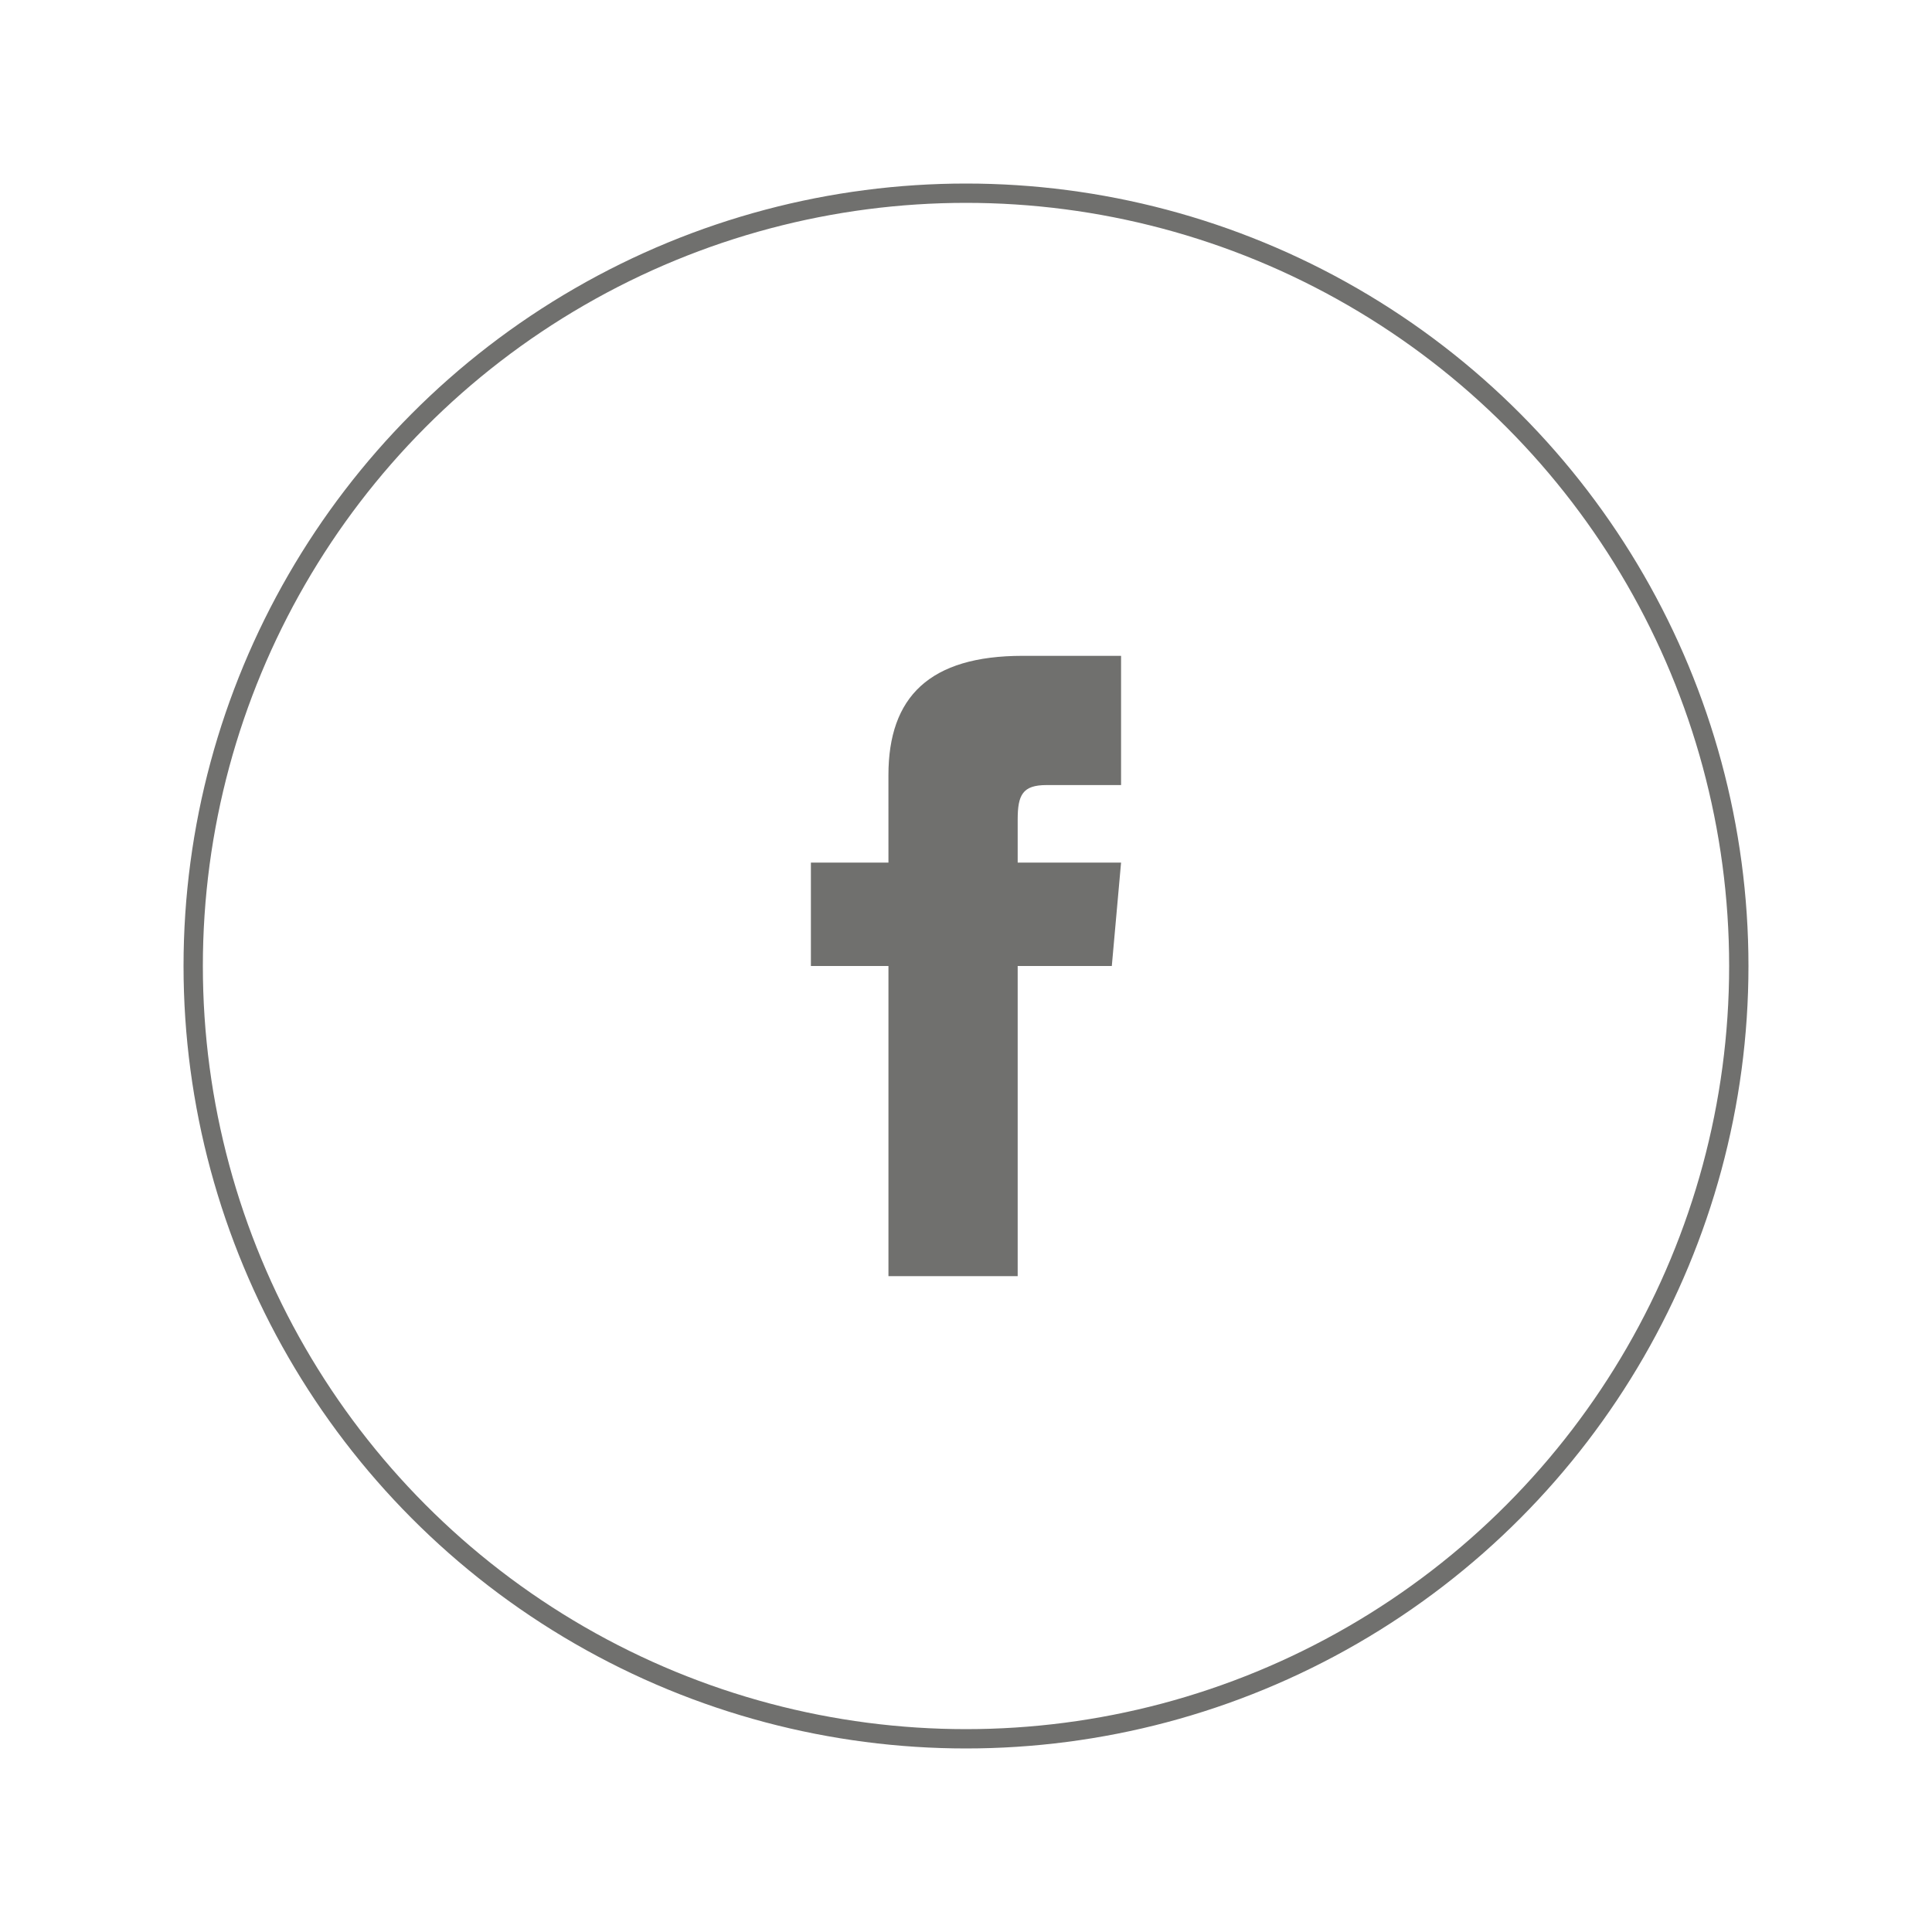
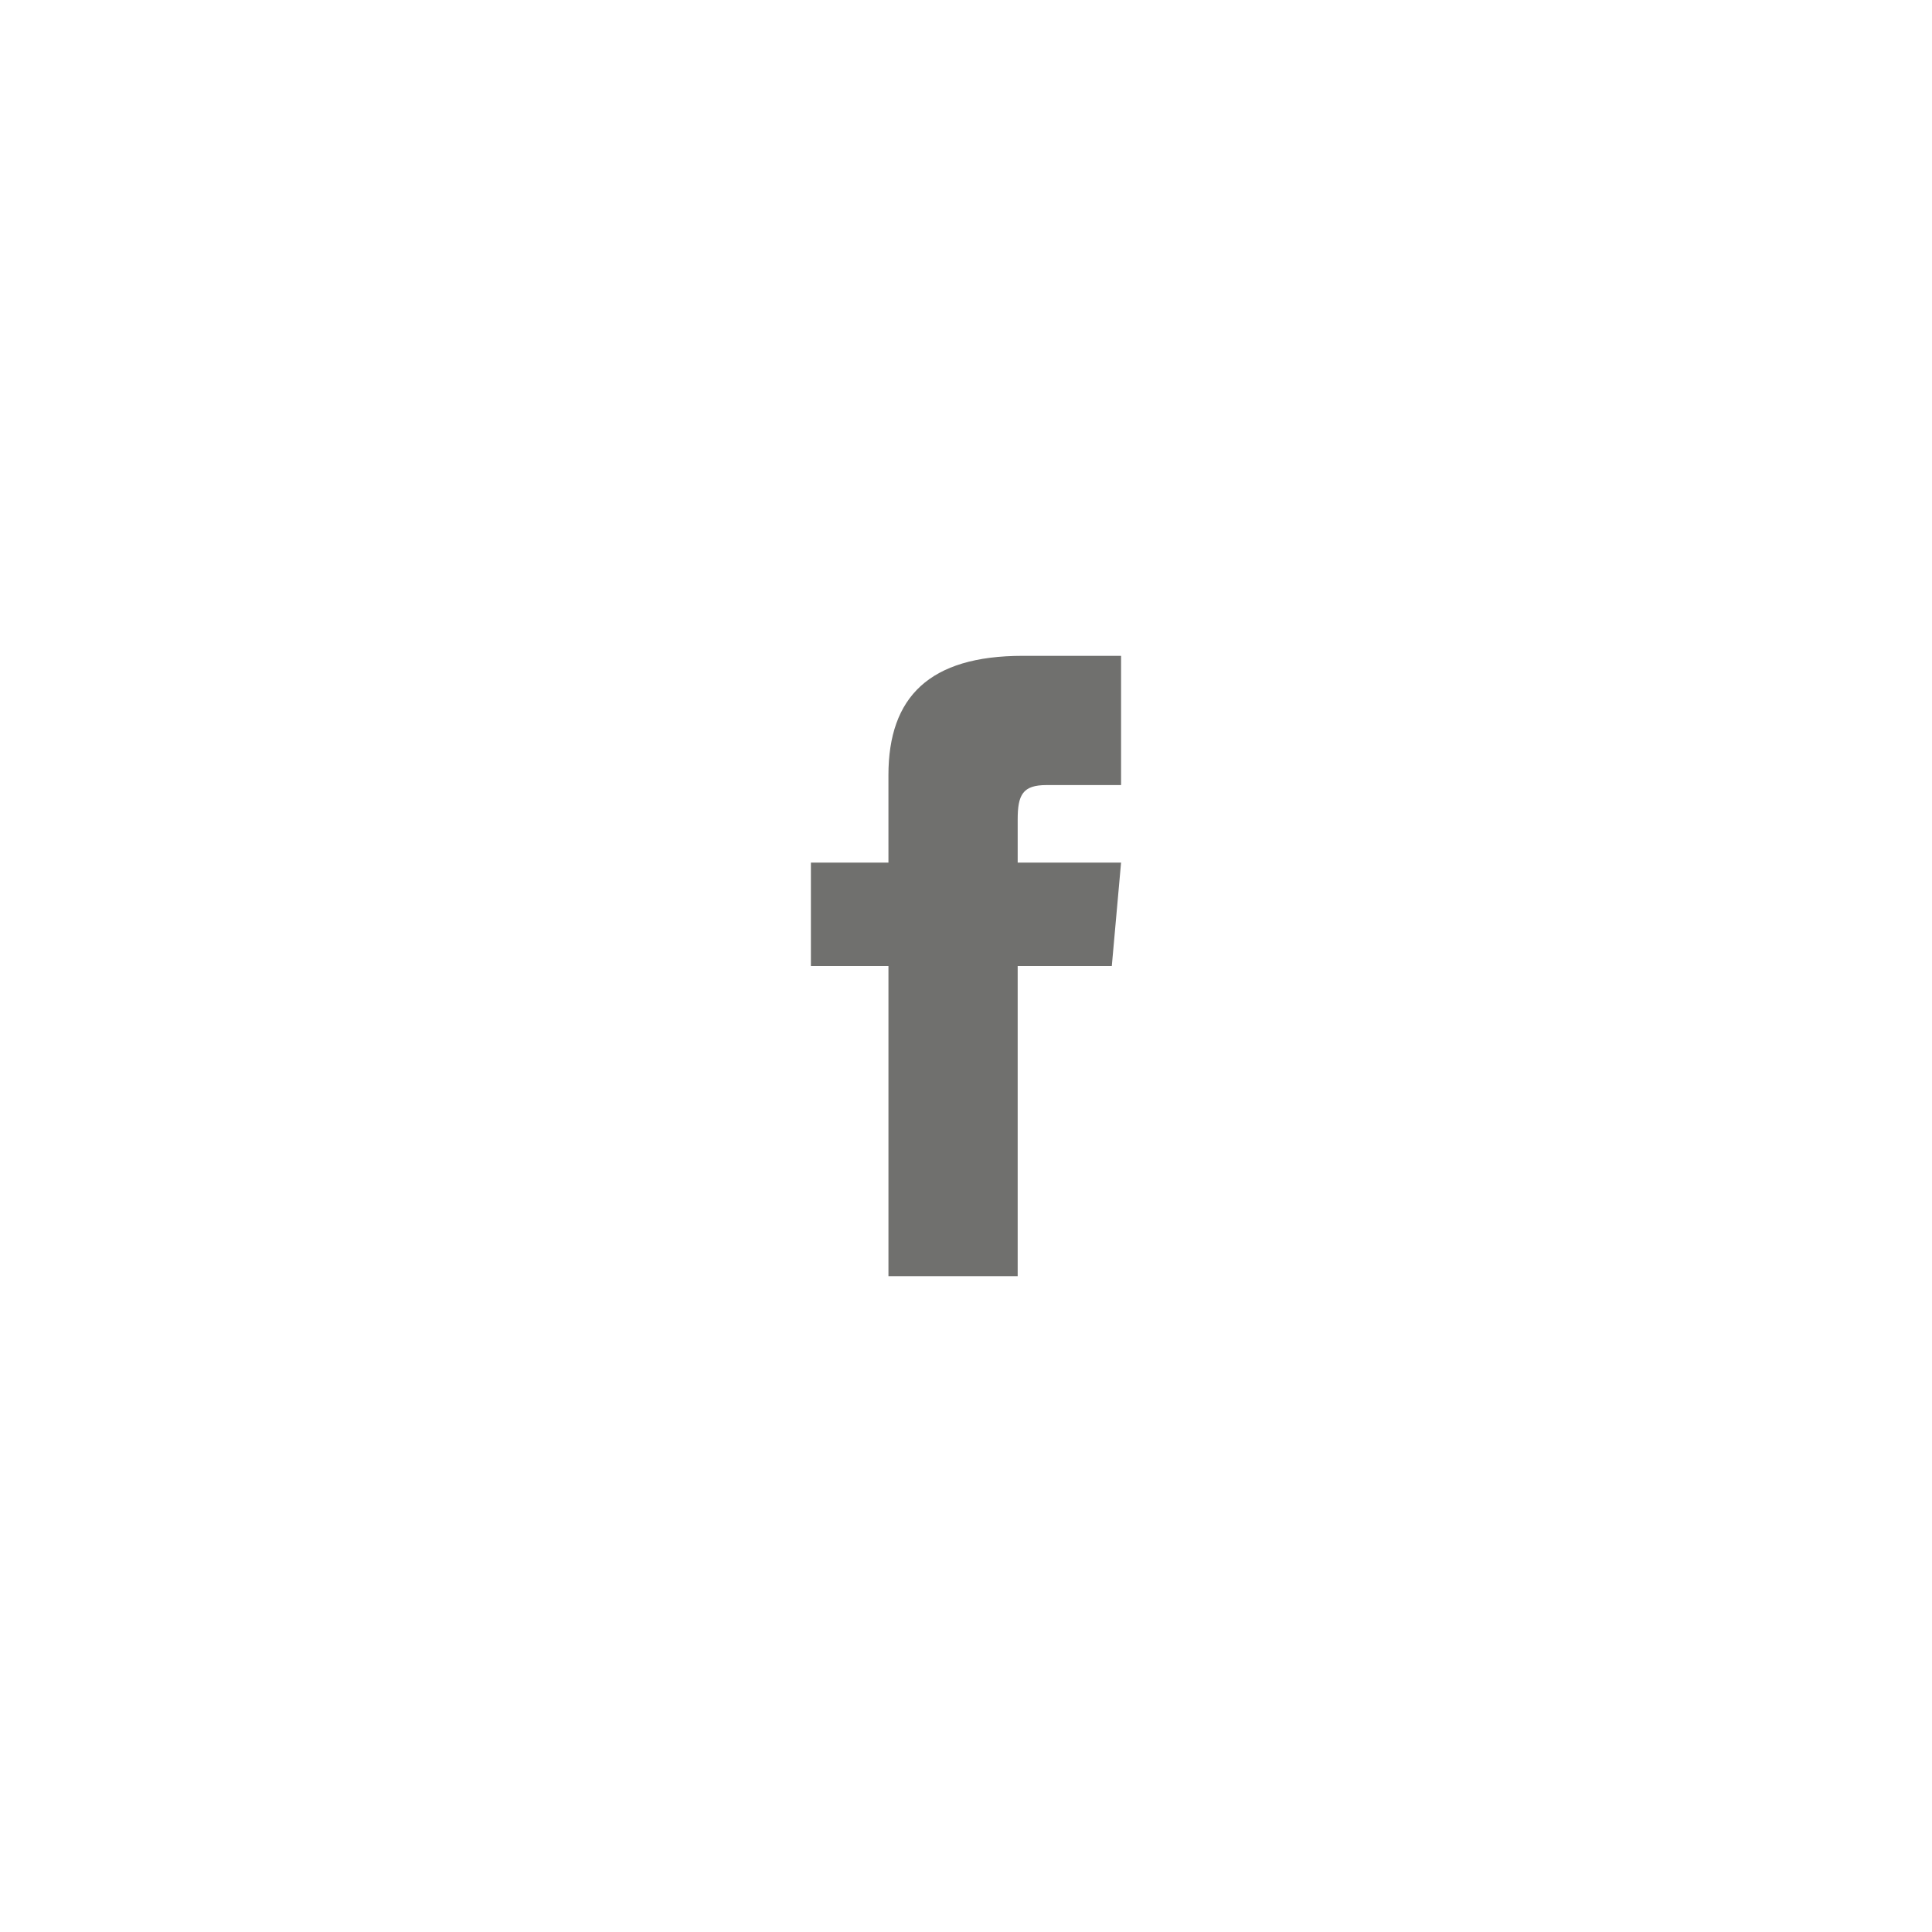
<svg xmlns="http://www.w3.org/2000/svg" version="1.1" id="Livello_1" x="0px" y="0px" viewBox="0 0 100 100" style="enable-background:new 0 0 100 100;" xml:space="preserve">
  <style type="text/css">
	.st0{fill:#70706E;}
	.st1{fill:none;stroke:#70706E;stroke-miterlimit:10;}
	.st2{fill-rule:evenodd;clip-rule:evenodd;fill:#70706E;}
</style>
  <g>
    <path id="facebook-1_1_" class="st0" d="M45.986,44.649h-4.014V50h4.014v16.054h6.689V50h4.872   l0.479-5.351h-5.351c0,0,0-1.166,0-2.23c0-1.278,0.257-1.784,1.492-1.784   c0.996,0,3.859,0,3.859,0v-6.689c0,0-4.306,0-5.094,0c-4.812,0-6.947,2.118-6.947,6.174   C45.986,43.654,45.986,44.649,45.986,44.649z" />
-     <circle class="st1" cx="50" cy="50" r="40" />
  </g>
</svg>